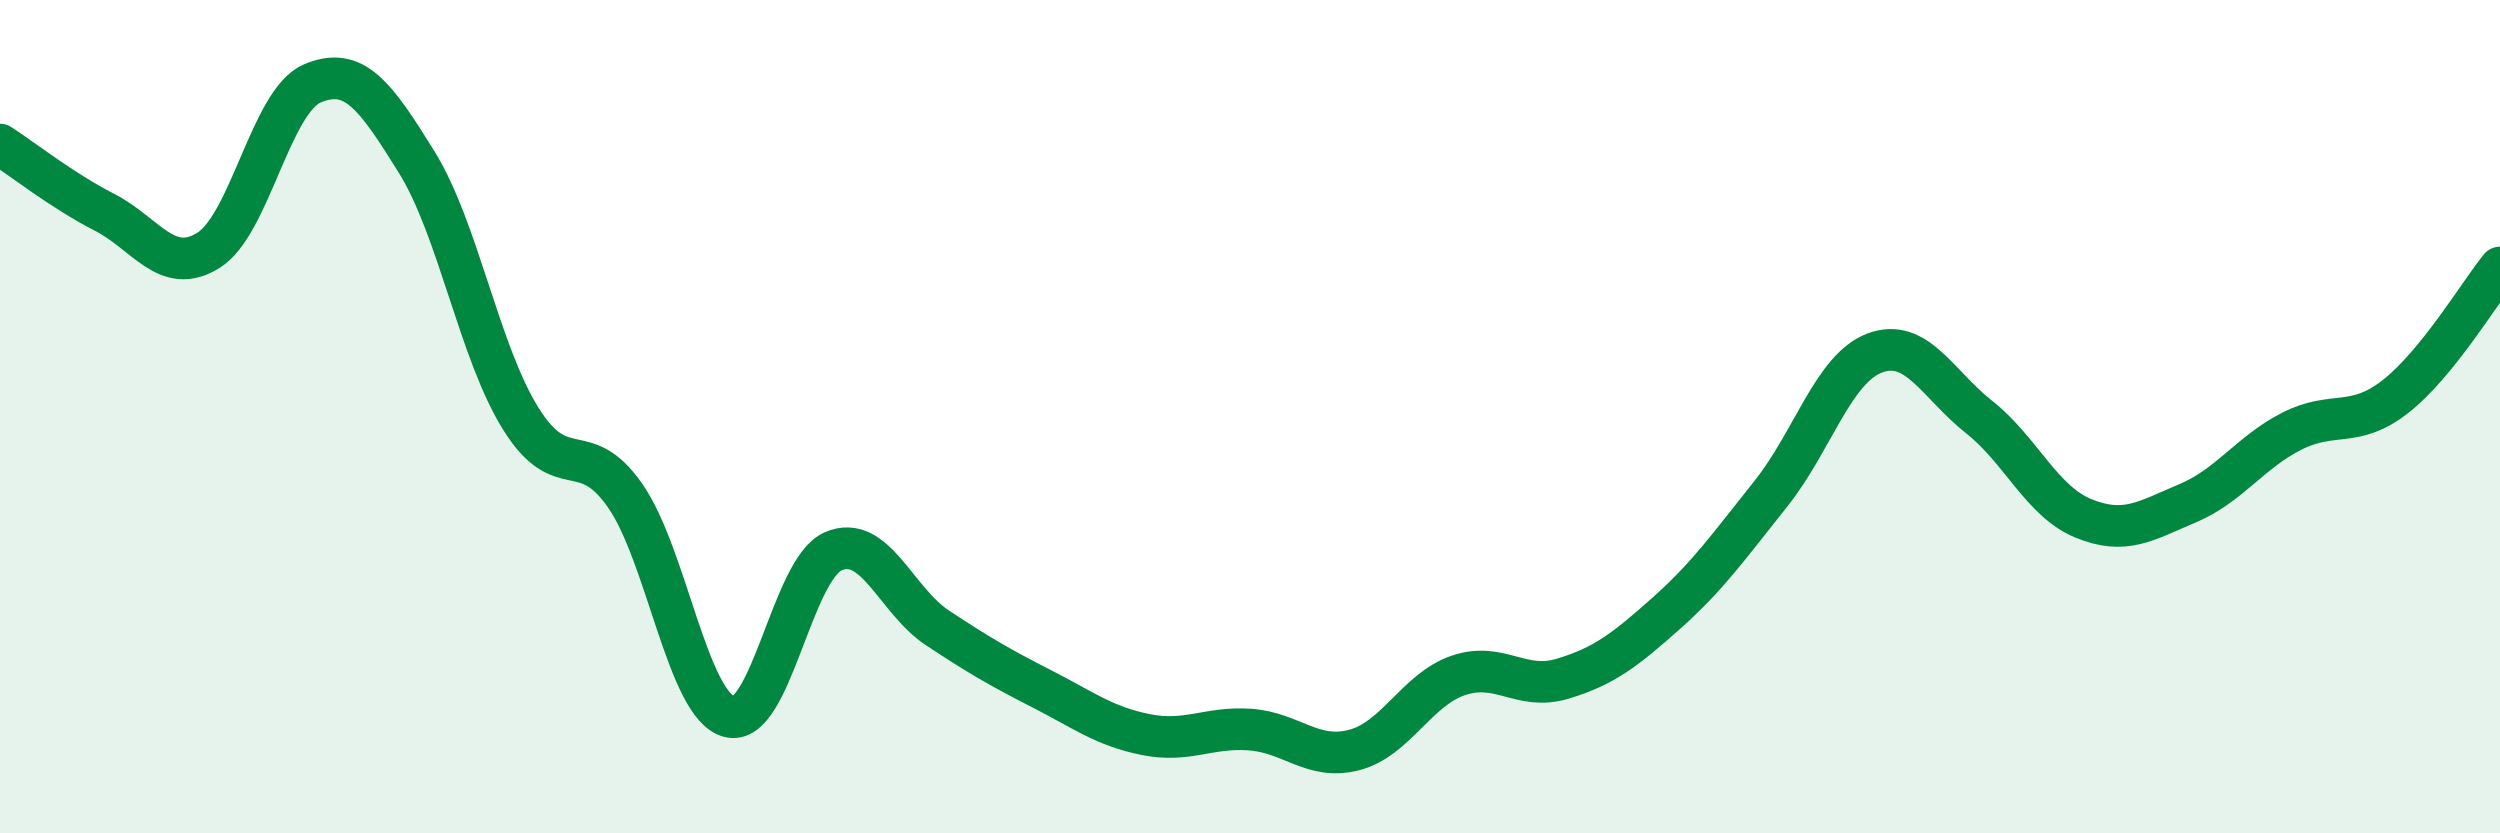
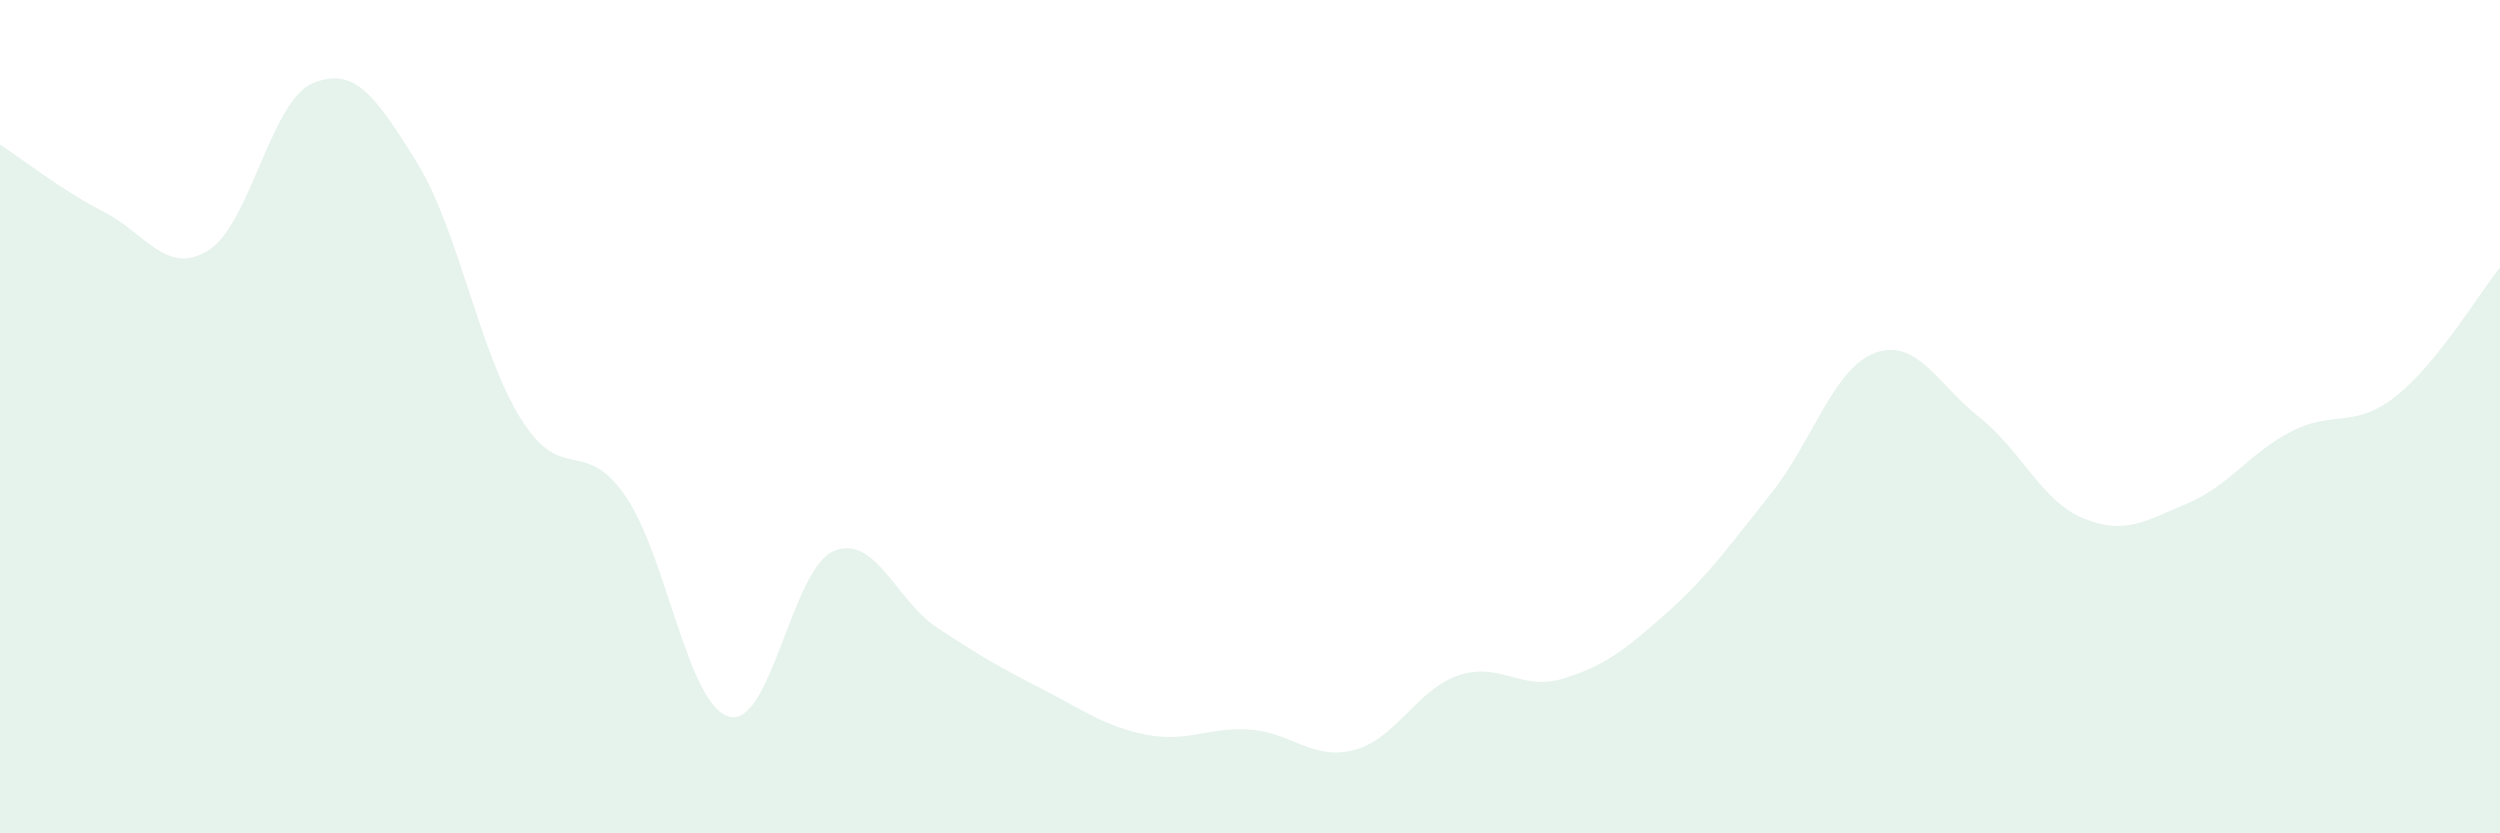
<svg xmlns="http://www.w3.org/2000/svg" width="60" height="20" viewBox="0 0 60 20">
  <path d="M 0,3.47 C 0.5,3.79 1.5,4.58 2.5,5.09 C 3.5,5.6 4,6.63 5,6.01 C 6,5.39 6.5,2.42 7.5,2 C 8.5,1.58 9,2.28 10,3.89 C 11,5.5 11.5,8.45 12.5,10.05 C 13.5,11.65 14,10.46 15,11.89 C 16,13.32 16.5,16.93 17.5,17.2 C 18.5,17.47 19,13.66 20,13.23 C 21,12.8 21.5,14.41 22.5,15.07 C 23.5,15.73 24,16.02 25,16.53 C 26,17.04 26.5,17.43 27.5,17.63 C 28.5,17.83 29,17.44 30,17.51 C 31,17.58 31.5,18.26 32.5,18 C 33.5,17.74 34,16.55 35,16.21 C 36,15.87 36.5,16.59 37.5,16.29 C 38.5,15.99 39,15.6 40,14.71 C 41,13.82 41.5,13.1 42.5,11.85 C 43.5,10.6 44,8.84 45,8.47 C 46,8.1 46.5,9.22 47.5,10.01 C 48.5,10.8 49,12.03 50,12.44 C 51,12.85 51.5,12.5 52.5,12.08 C 53.5,11.66 54,10.86 55,10.35 C 56,9.84 56.5,10.3 57.5,9.51 C 58.5,8.72 59.5,7.04 60,6.42L60 20L0 20Z" fill="#008740" opacity="0.1" stroke-linecap="round" stroke-linejoin="round" />
-   <path d="M 0,3.47 C 0.5,3.79 1.5,4.58 2.5,5.09 C 3.5,5.6 4,6.63 5,6.01 C 6,5.39 6.5,2.42 7.5,2 C 8.5,1.58 9,2.28 10,3.89 C 11,5.5 11.5,8.45 12.5,10.05 C 13.5,11.65 14,10.46 15,11.89 C 16,13.32 16.5,16.93 17.5,17.2 C 18.5,17.47 19,13.66 20,13.23 C 21,12.8 21.5,14.41 22.5,15.07 C 23.5,15.73 24,16.02 25,16.53 C 26,17.04 26.5,17.43 27.5,17.63 C 28.5,17.83 29,17.44 30,17.51 C 31,17.58 31.5,18.26 32.5,18 C 33.5,17.74 34,16.55 35,16.21 C 36,15.87 36.5,16.59 37.5,16.29 C 38.5,15.99 39,15.6 40,14.71 C 41,13.82 41.5,13.1 42.5,11.85 C 43.5,10.6 44,8.84 45,8.47 C 46,8.1 46.5,9.22 47.5,10.01 C 48.5,10.8 49,12.03 50,12.44 C 51,12.85 51.5,12.5 52.5,12.08 C 53.5,11.66 54,10.86 55,10.35 C 56,9.84 56.5,10.3 57.5,9.51 C 58.5,8.72 59.5,7.04 60,6.42" stroke="#008740" stroke-width="1" fill="none" stroke-linecap="round" stroke-linejoin="round" />
</svg>